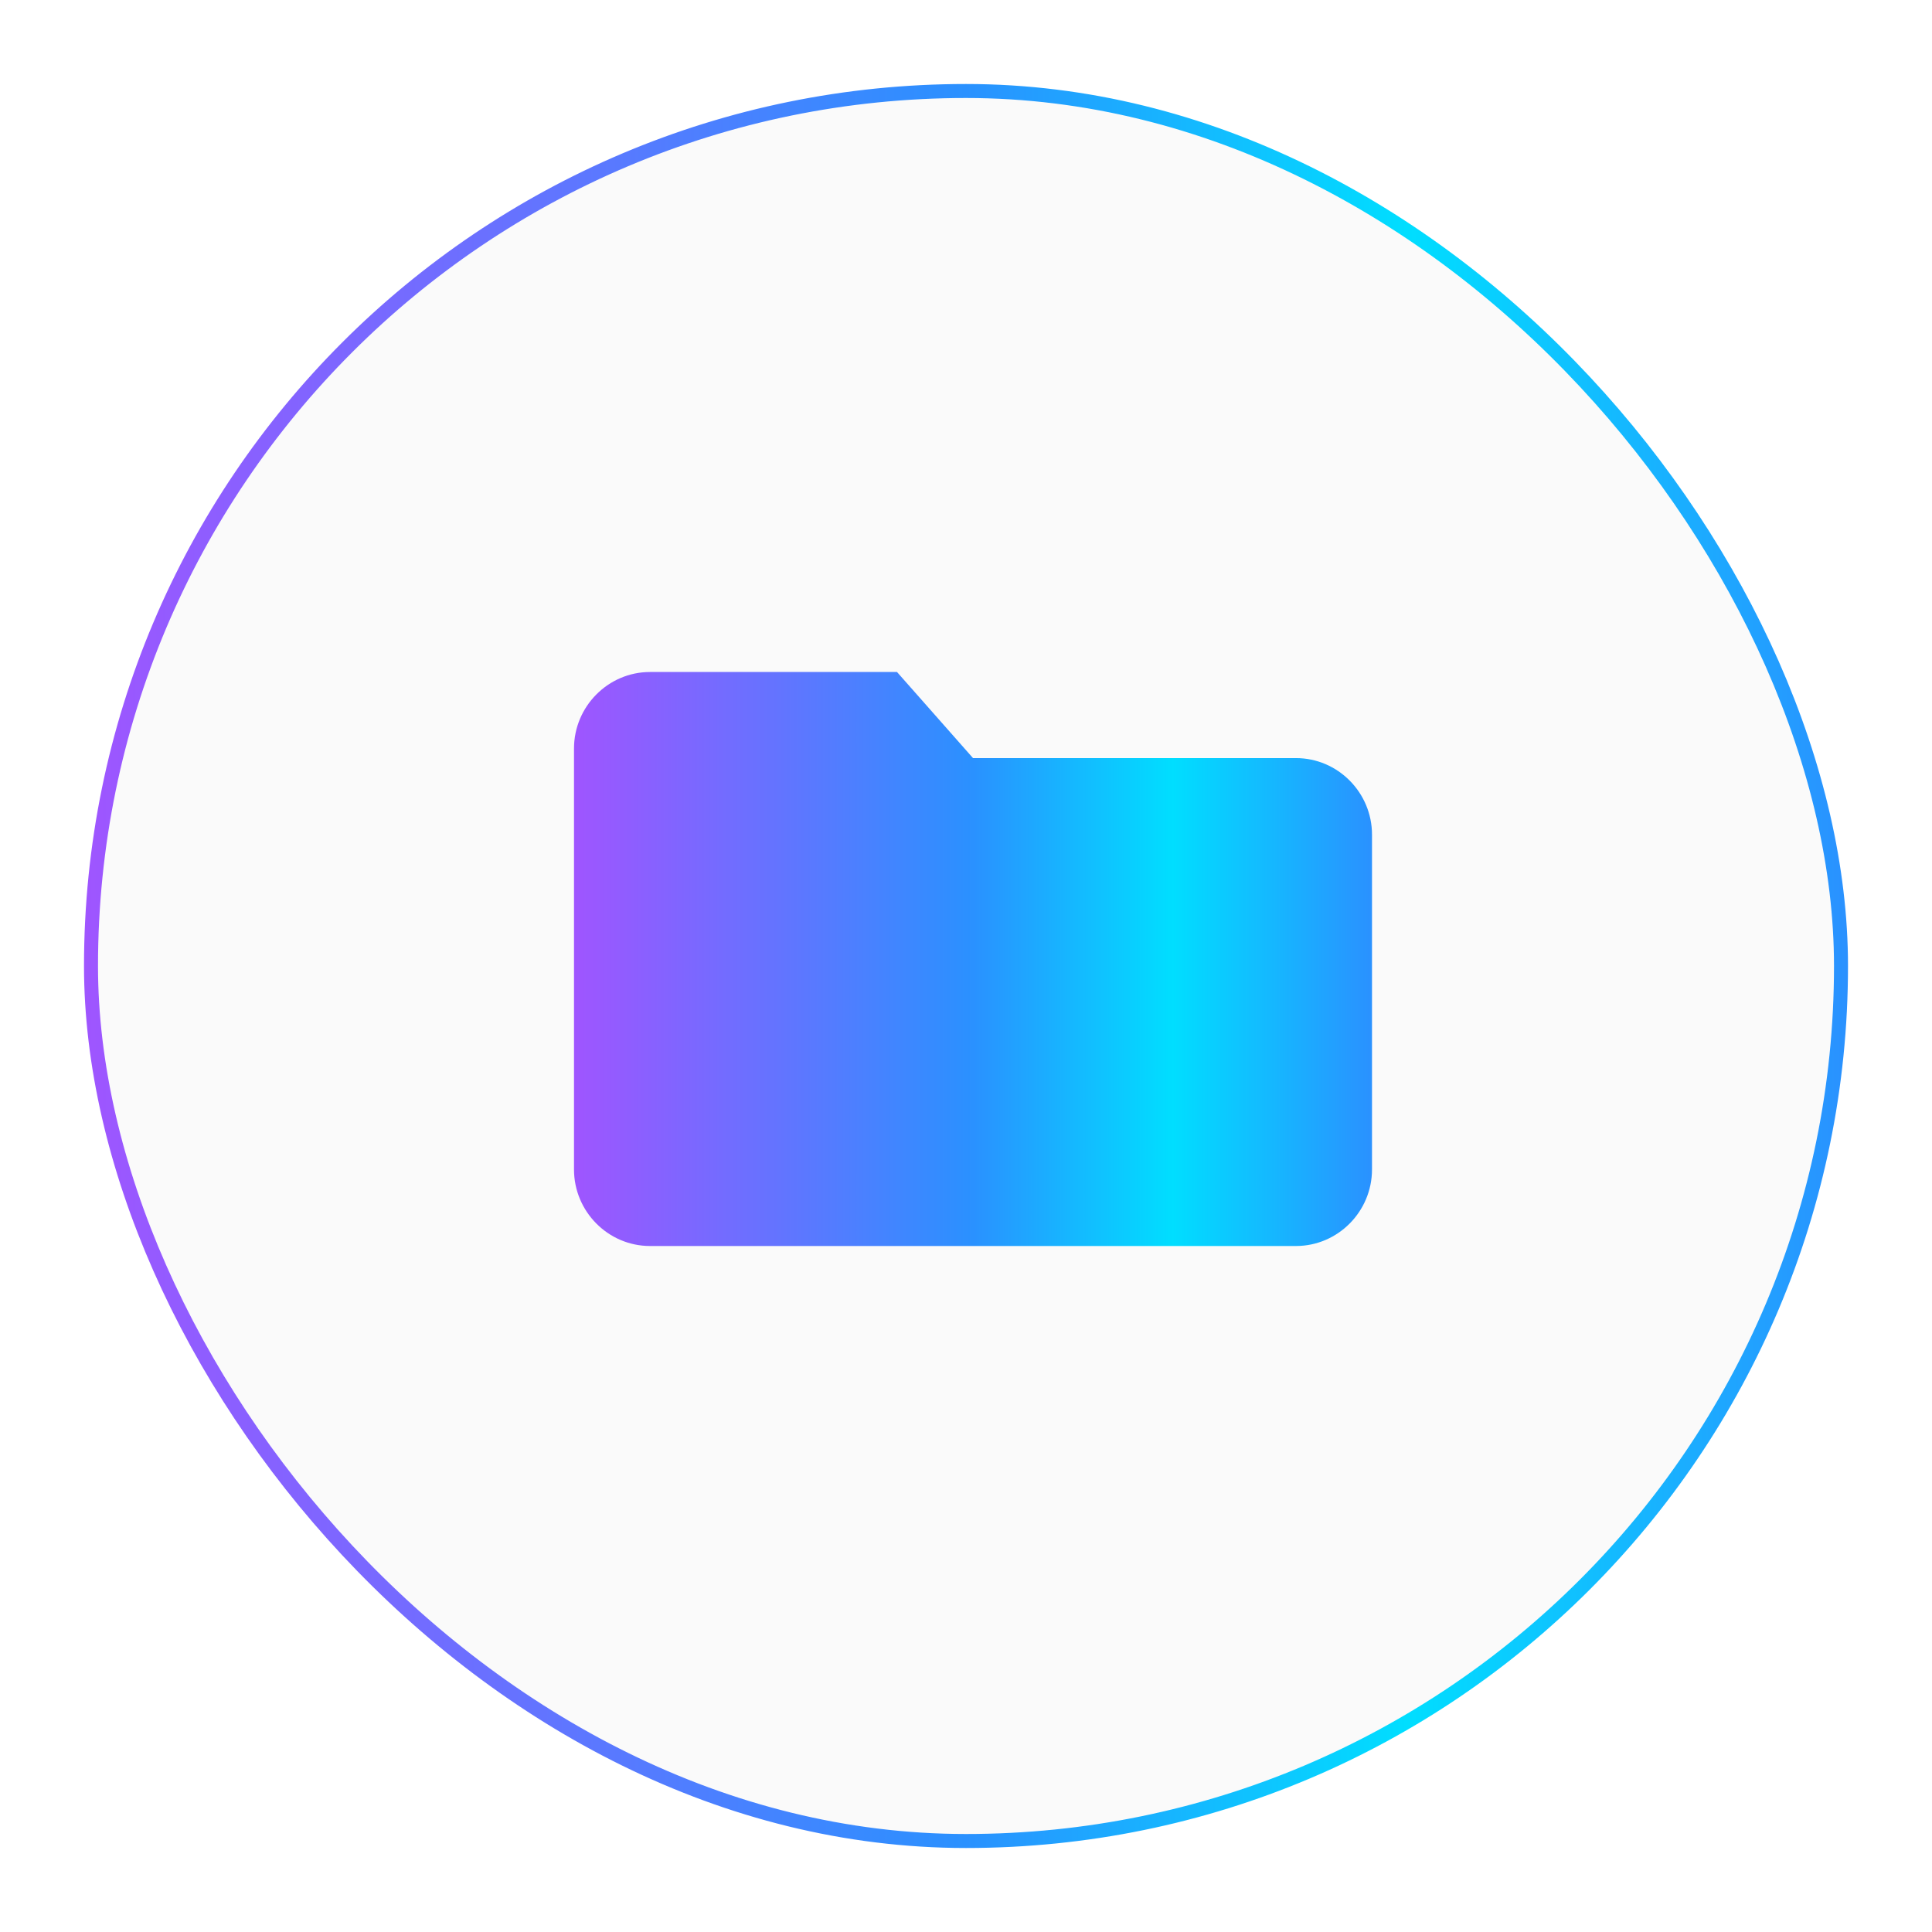
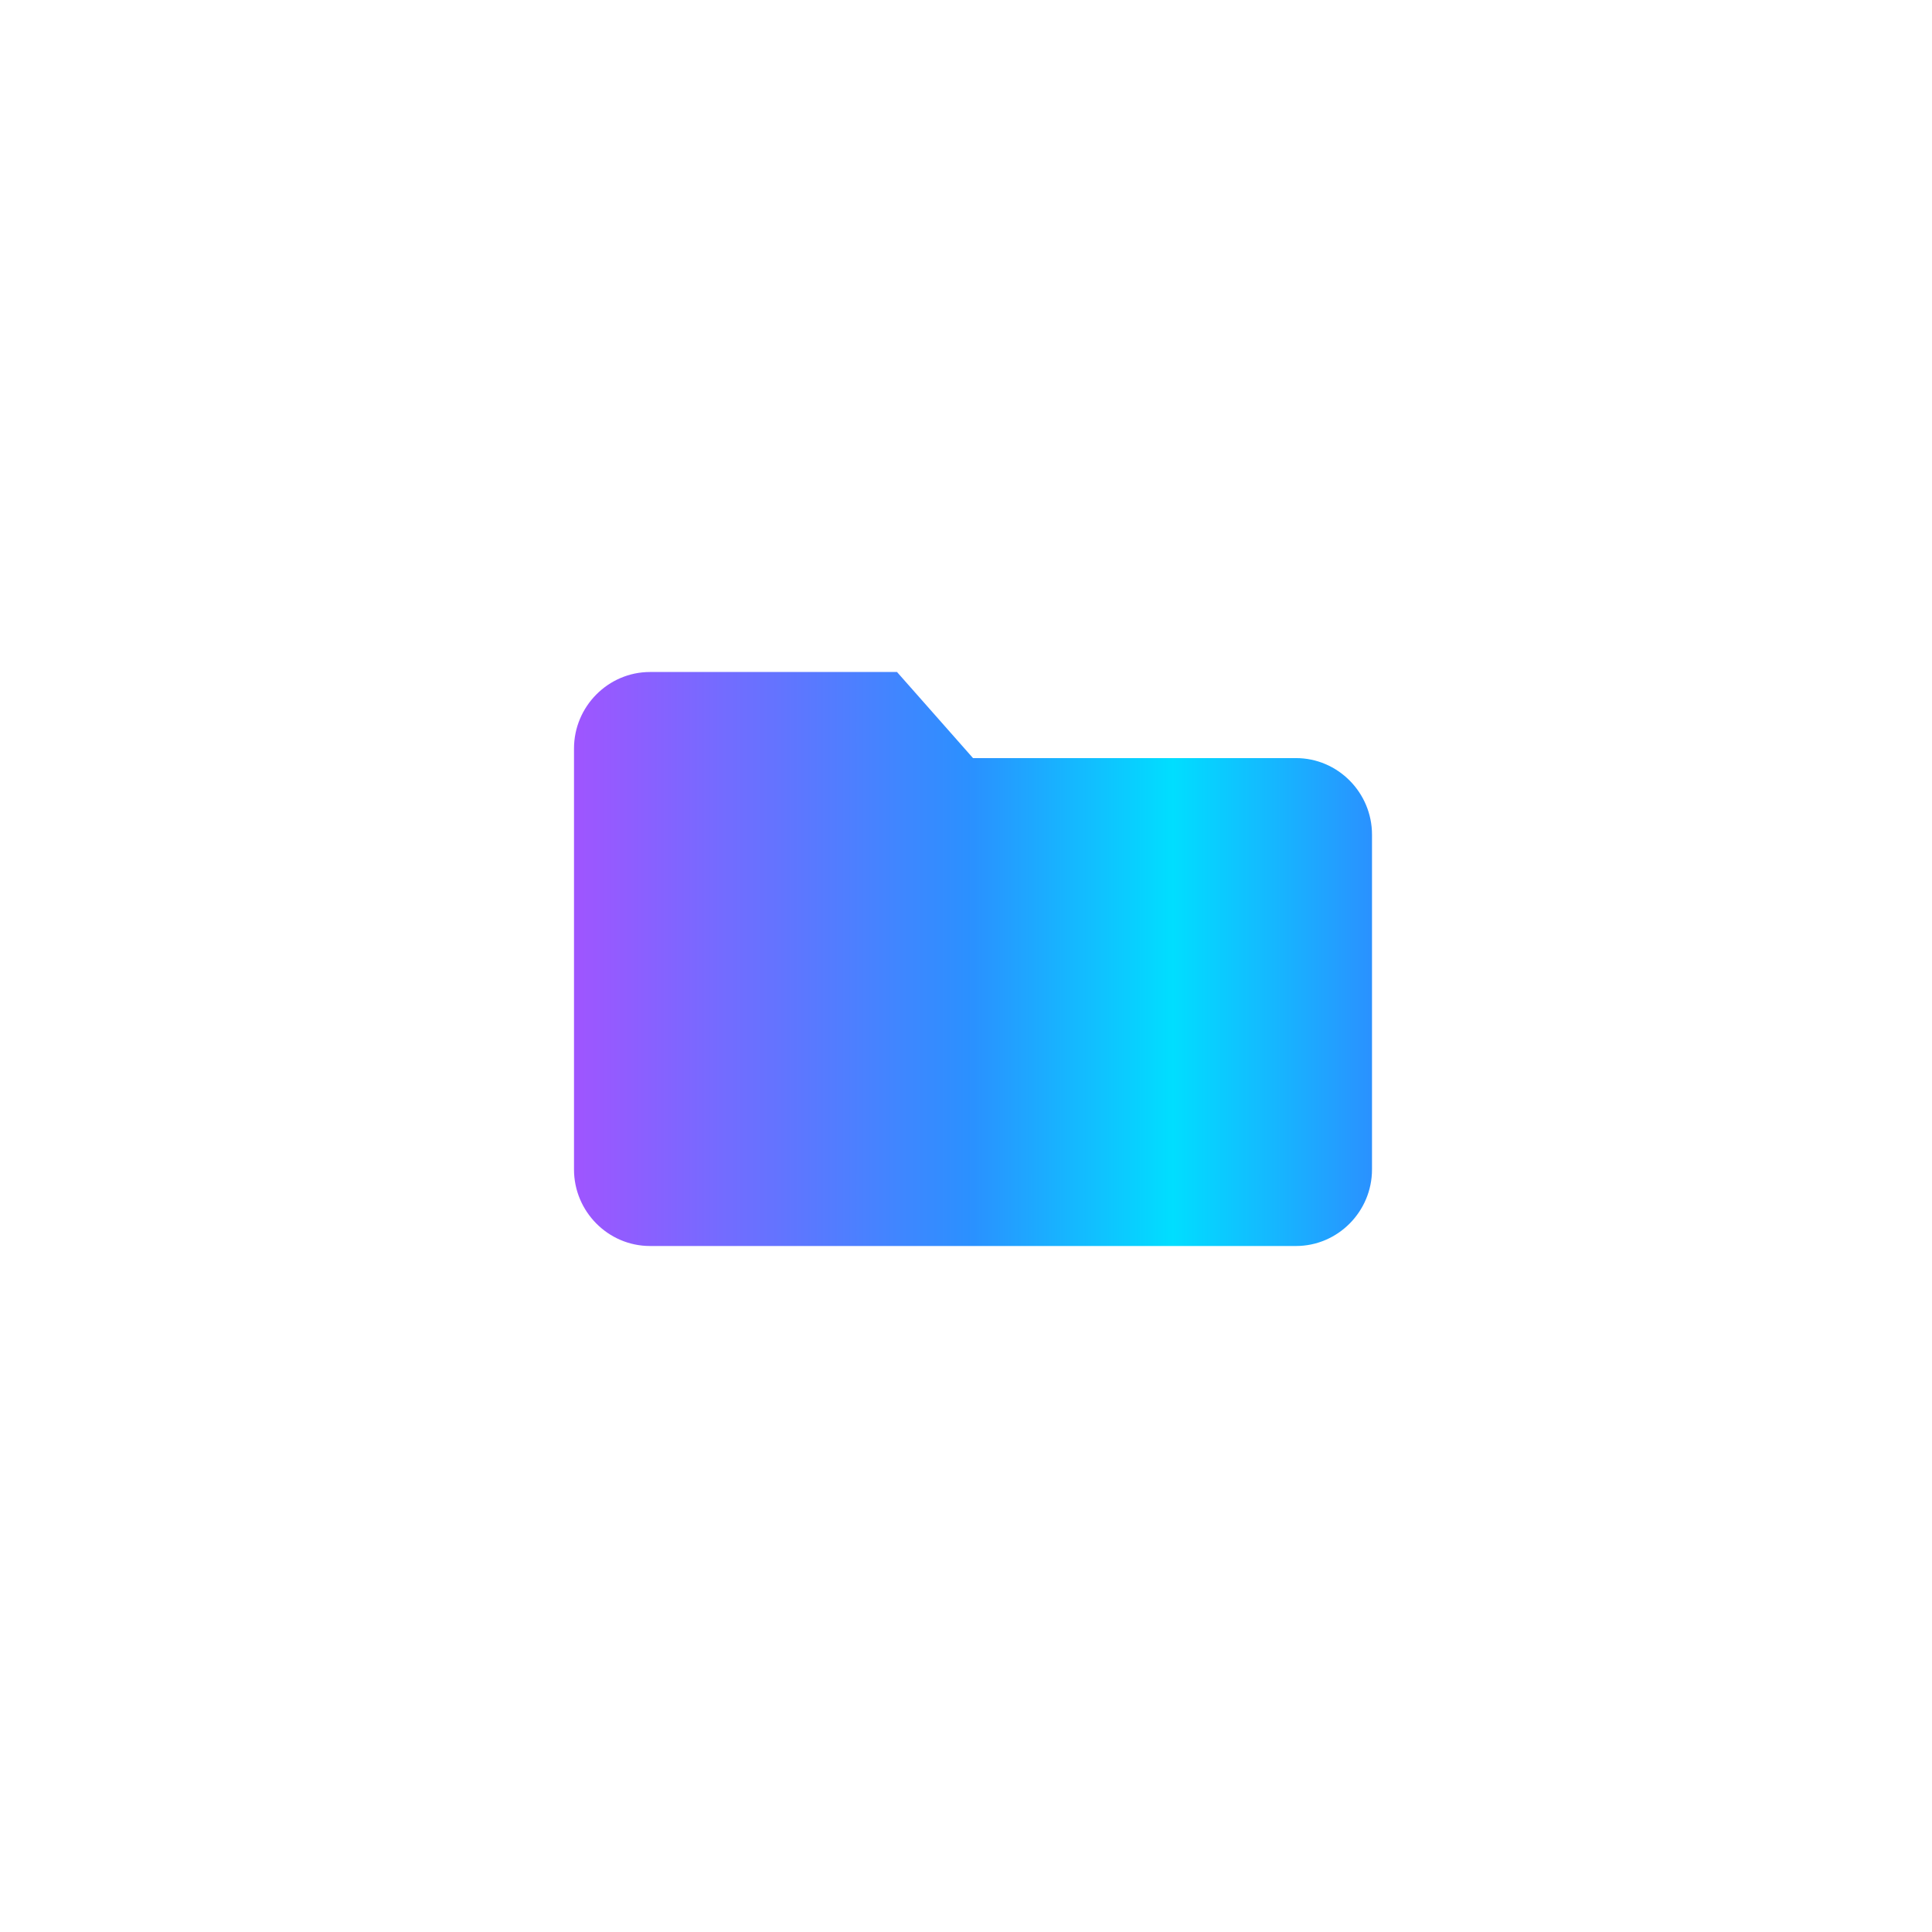
<svg xmlns="http://www.w3.org/2000/svg" width="138" height="138" viewBox="0 0 138 138" fill="none">
  <g filter="url(#filter0_d_3518_132)">
-     <rect x="6.5" y="6.5" width="125" height="125" rx="62.5" fill="#FAFAFA" fill-opacity="0.9" stroke="url(#paint0_linear_3518_132)" />
-   </g>
+     </g>
  <path d="M64.072 48H46.428C43.443 48 41 50.46 41 53.467V83.533C41 86.54 43.443 89 46.428 89H92.572C95.558 89 98 86.54 98 83.533V59.617C98 56.61 95.558 54.15 92.572 54.15H69.501L64.072 48Z" fill="url(#paint1_linear_3518_132)" />
  <defs>
    <filter id="filter0_d_3518_132" x="0" y="0" width="138" height="138" filterUnits="userSpaceOnUse" color-interpolation-filters="sRGB">
      <feFlood flood-opacity="0" result="BackgroundImageFix" />
      <feColorMatrix in="SourceAlpha" type="matrix" values="0 0 0 0 0 0 0 0 0 0 0 0 0 0 0 0 0 0 127 0" result="hardAlpha" />
      <feOffset />
      <feGaussianBlur stdDeviation="3" />
      <feComposite in2="hardAlpha" operator="out" />
      <feColorMatrix type="matrix" values="0 0 0 0 0 0 0 0 0 0 0 0 0 0 0 0 0 0 0.25 0" />
      <feBlend mode="normal" in2="BackgroundImageFix" result="effect1_dropShadow_3518_132" />
      <feBlend mode="normal" in="SourceGraphic" in2="effect1_dropShadow_3518_132" result="shape" />
    </filter>
    <linearGradient id="paint0_linear_3518_132" x1="6" y1="69" x2="132" y2="69" gradientUnits="userSpaceOnUse">
      <stop stop-color="#9F55FF" />
      <stop offset="0.5" stop-color="#2A91FF" />
      <stop offset="0.75" stop-color="#00DEFF" />
      <stop offset="1" stop-color="#2A91FF" />
    </linearGradient>
    <linearGradient id="paint1_linear_3518_132" x1="41" y1="68.5" x2="98" y2="68.5" gradientUnits="userSpaceOnUse">
      <stop stop-color="#9F55FF" />
      <stop offset="0.5" stop-color="#2A91FF" />
      <stop offset="0.75" stop-color="#00DEFF" />
      <stop offset="1" stop-color="#2A91FF" />
    </linearGradient>
  </defs>
</svg>